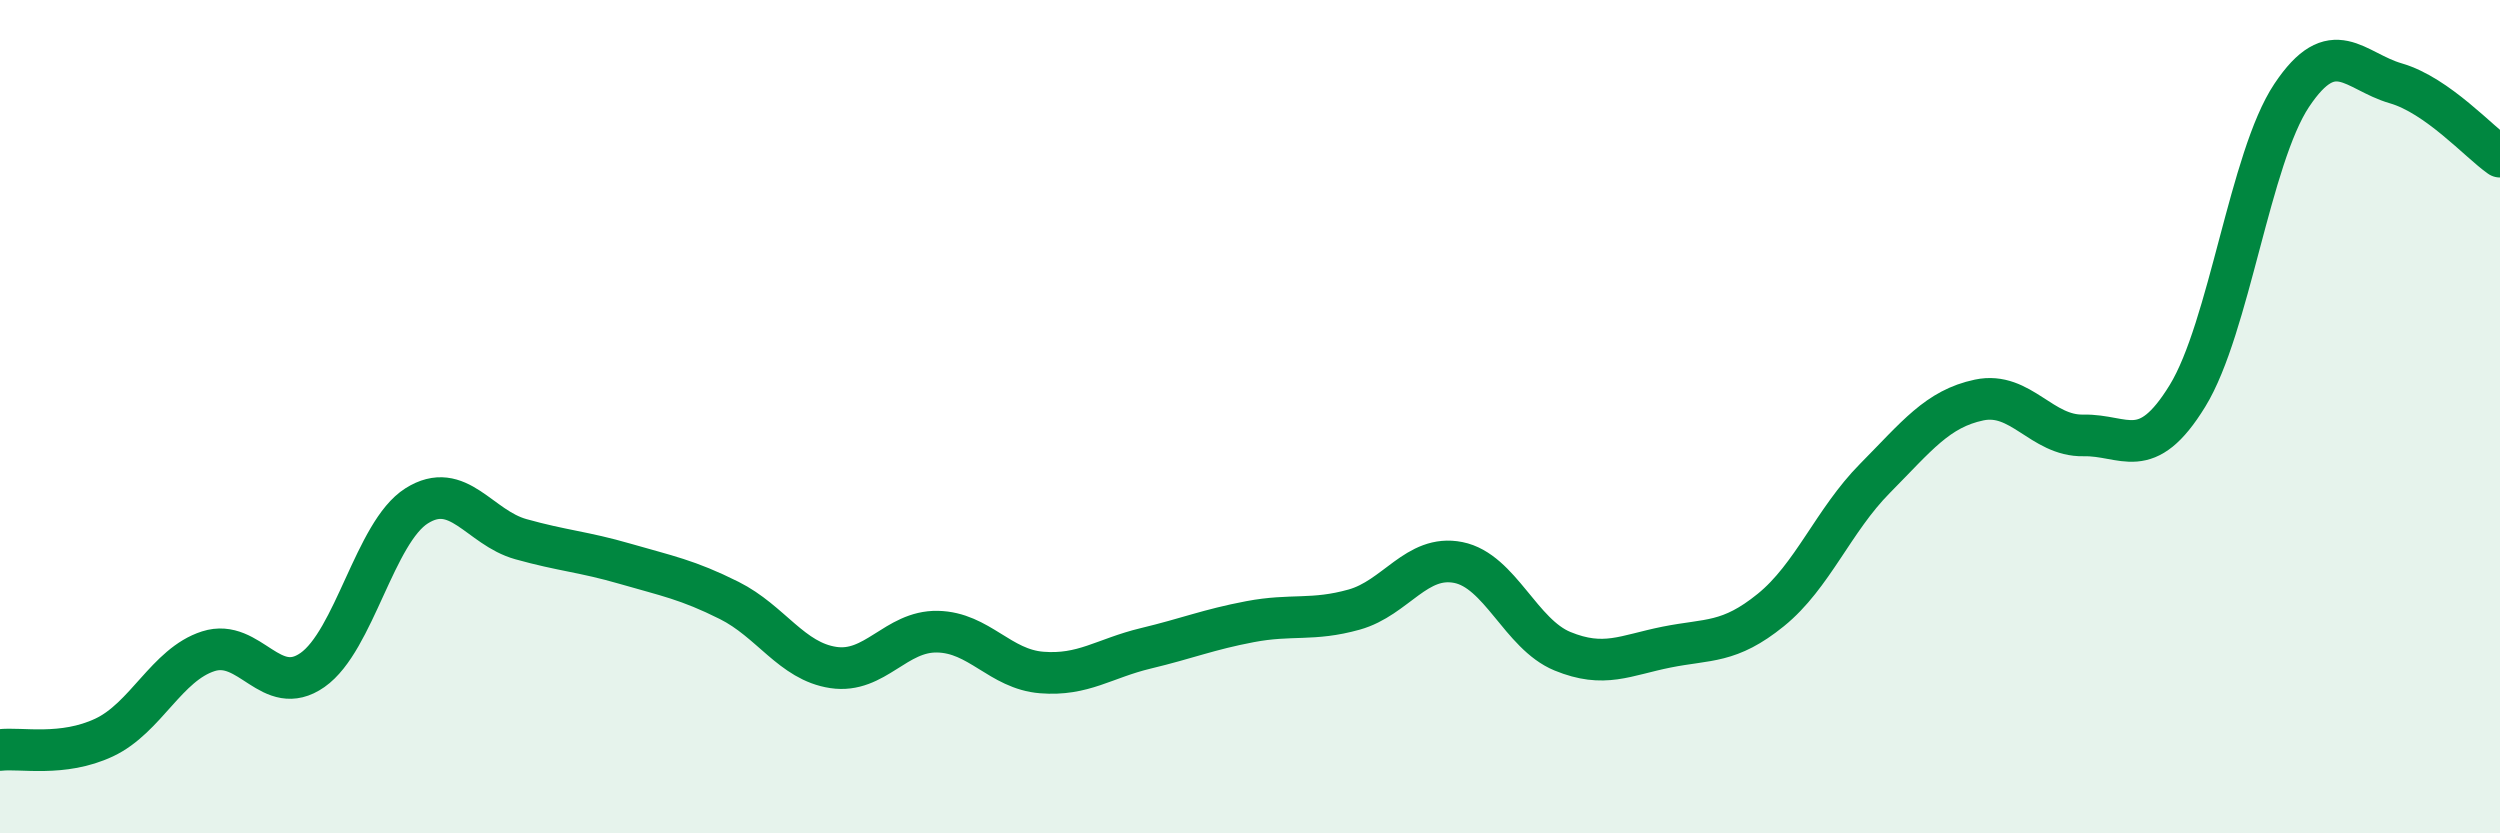
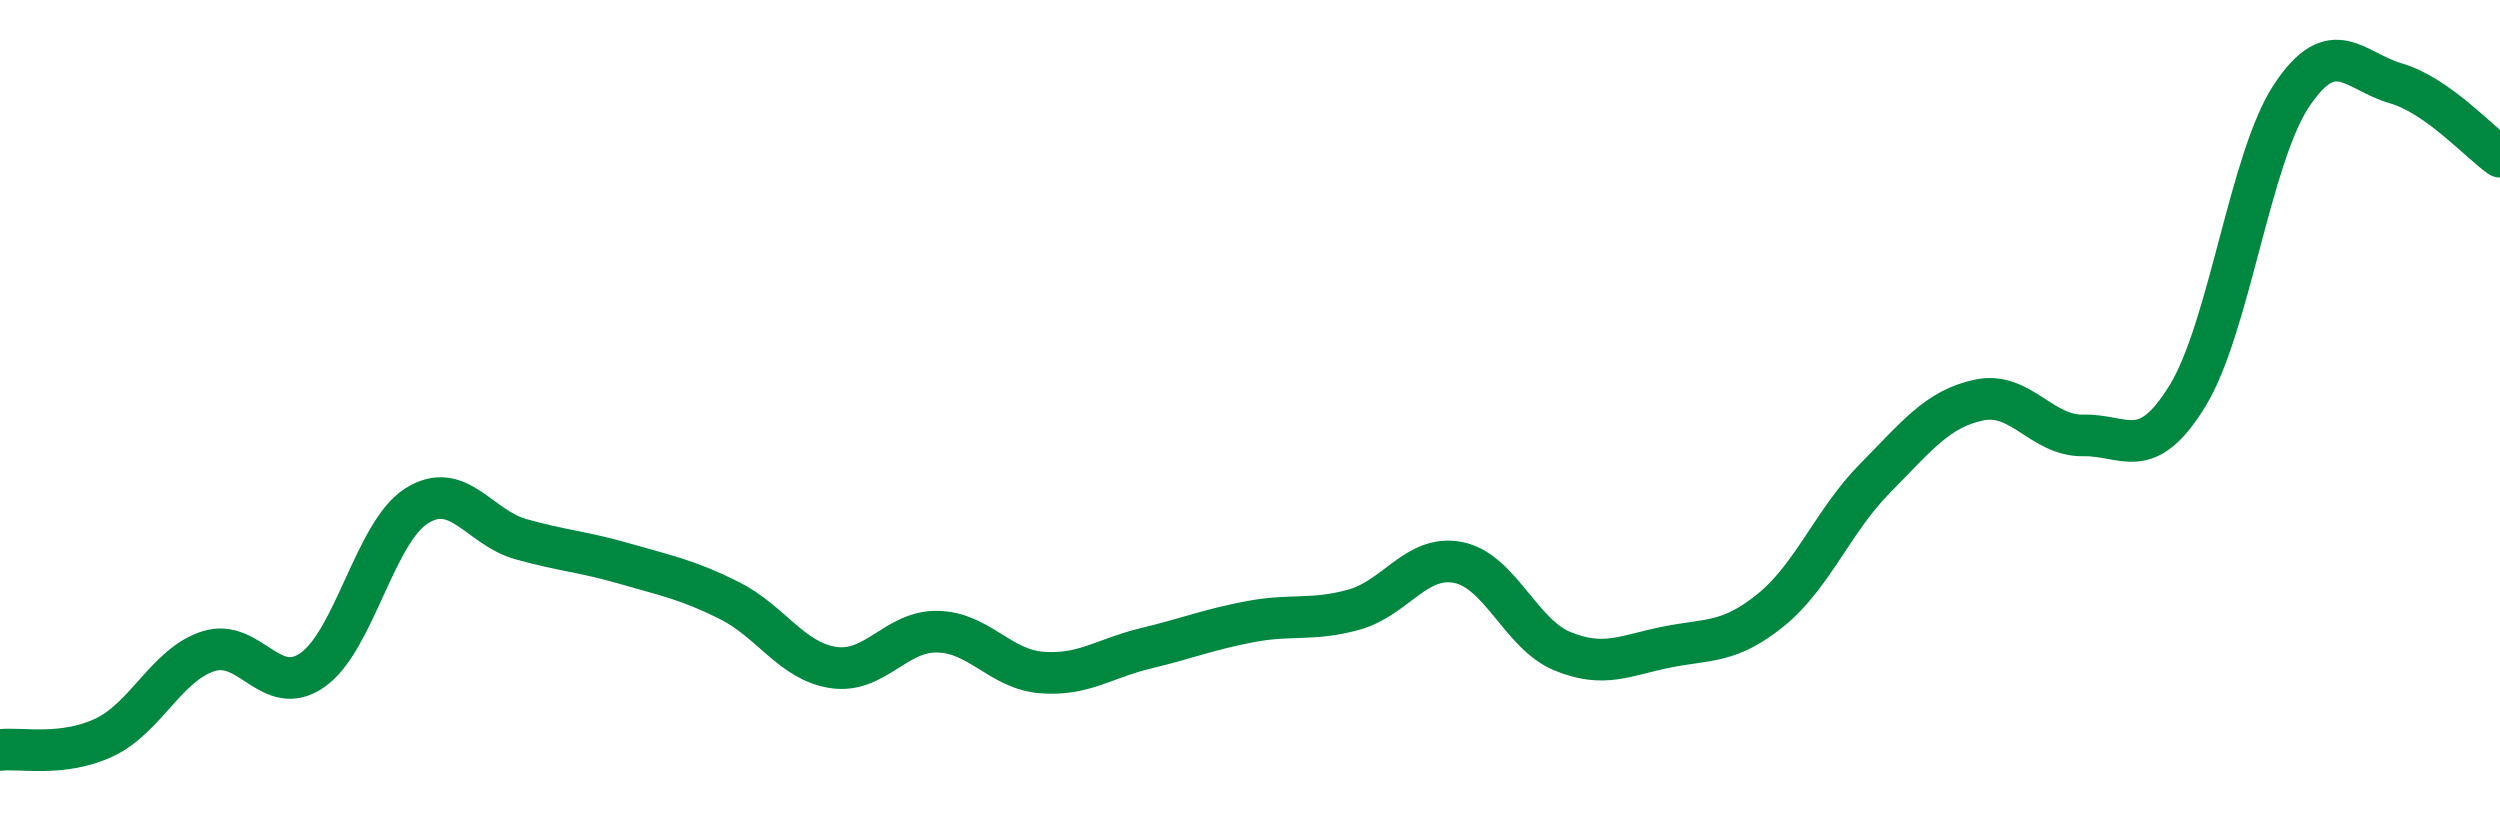
<svg xmlns="http://www.w3.org/2000/svg" width="60" height="20" viewBox="0 0 60 20">
-   <path d="M 0,18 C 0.5,17.94 1.5,18.17 2.5,17.7 C 3.5,17.23 4,15.95 5,15.63 C 6,15.31 6.5,16.78 7.5,16.08 C 8.5,15.38 9,12.77 10,12.14 C 11,11.51 11.5,12.66 12.5,12.94 C 13.5,13.22 14,13.24 15,13.53 C 16,13.82 16.5,13.91 17.5,14.41 C 18.5,14.91 19,15.87 20,16.02 C 21,16.17 21.5,15.14 22.5,15.16 C 23.5,15.18 24,16.06 25,16.14 C 26,16.22 26.5,15.8 27.5,15.56 C 28.5,15.32 29,15.11 30,14.92 C 31,14.73 31.5,14.91 32.5,14.63 C 33.5,14.35 34,13.3 35,13.5 C 36,13.7 36.5,15.22 37.5,15.63 C 38.5,16.04 39,15.73 40,15.53 C 41,15.33 41.5,15.45 42.5,14.64 C 43.5,13.83 44,12.49 45,11.48 C 46,10.47 46.5,9.81 47.5,9.6 C 48.5,9.39 49,10.47 50,10.45 C 51,10.43 51.5,11.13 52.5,9.5 C 53.5,7.87 54,3.79 55,2.29 C 56,0.79 56.5,1.71 57.5,2 C 58.5,2.29 59.5,3.41 60,3.76L60 20L0 20Z" fill="#008740" opacity="0.1" stroke-linecap="round" stroke-linejoin="round" />
  <path d="M 0,18 C 0.5,17.94 1.5,18.17 2.5,17.7 C 3.5,17.23 4,15.95 5,15.63 C 6,15.31 6.5,16.78 7.5,16.08 C 8.5,15.38 9,12.77 10,12.14 C 11,11.51 11.5,12.66 12.5,12.94 C 13.5,13.22 14,13.24 15,13.53 C 16,13.82 16.5,13.91 17.5,14.41 C 18.5,14.91 19,15.87 20,16.02 C 21,16.17 21.5,15.14 22.5,15.16 C 23.5,15.18 24,16.06 25,16.14 C 26,16.22 26.5,15.8 27.5,15.56 C 28.5,15.32 29,15.11 30,14.92 C 31,14.73 31.5,14.91 32.5,14.63 C 33.5,14.35 34,13.3 35,13.5 C 36,13.7 36.5,15.22 37.5,15.63 C 38.5,16.04 39,15.73 40,15.53 C 41,15.33 41.5,15.45 42.5,14.64 C 43.5,13.83 44,12.49 45,11.48 C 46,10.47 46.5,9.81 47.5,9.6 C 48.5,9.39 49,10.47 50,10.45 C 51,10.43 51.5,11.13 52.5,9.5 C 53.5,7.87 54,3.79 55,2.29 C 56,0.79 56.5,1.71 57.5,2 C 58.5,2.29 59.5,3.41 60,3.76" stroke="#008740" stroke-width="1" fill="none" stroke-linecap="round" stroke-linejoin="round" />
</svg>